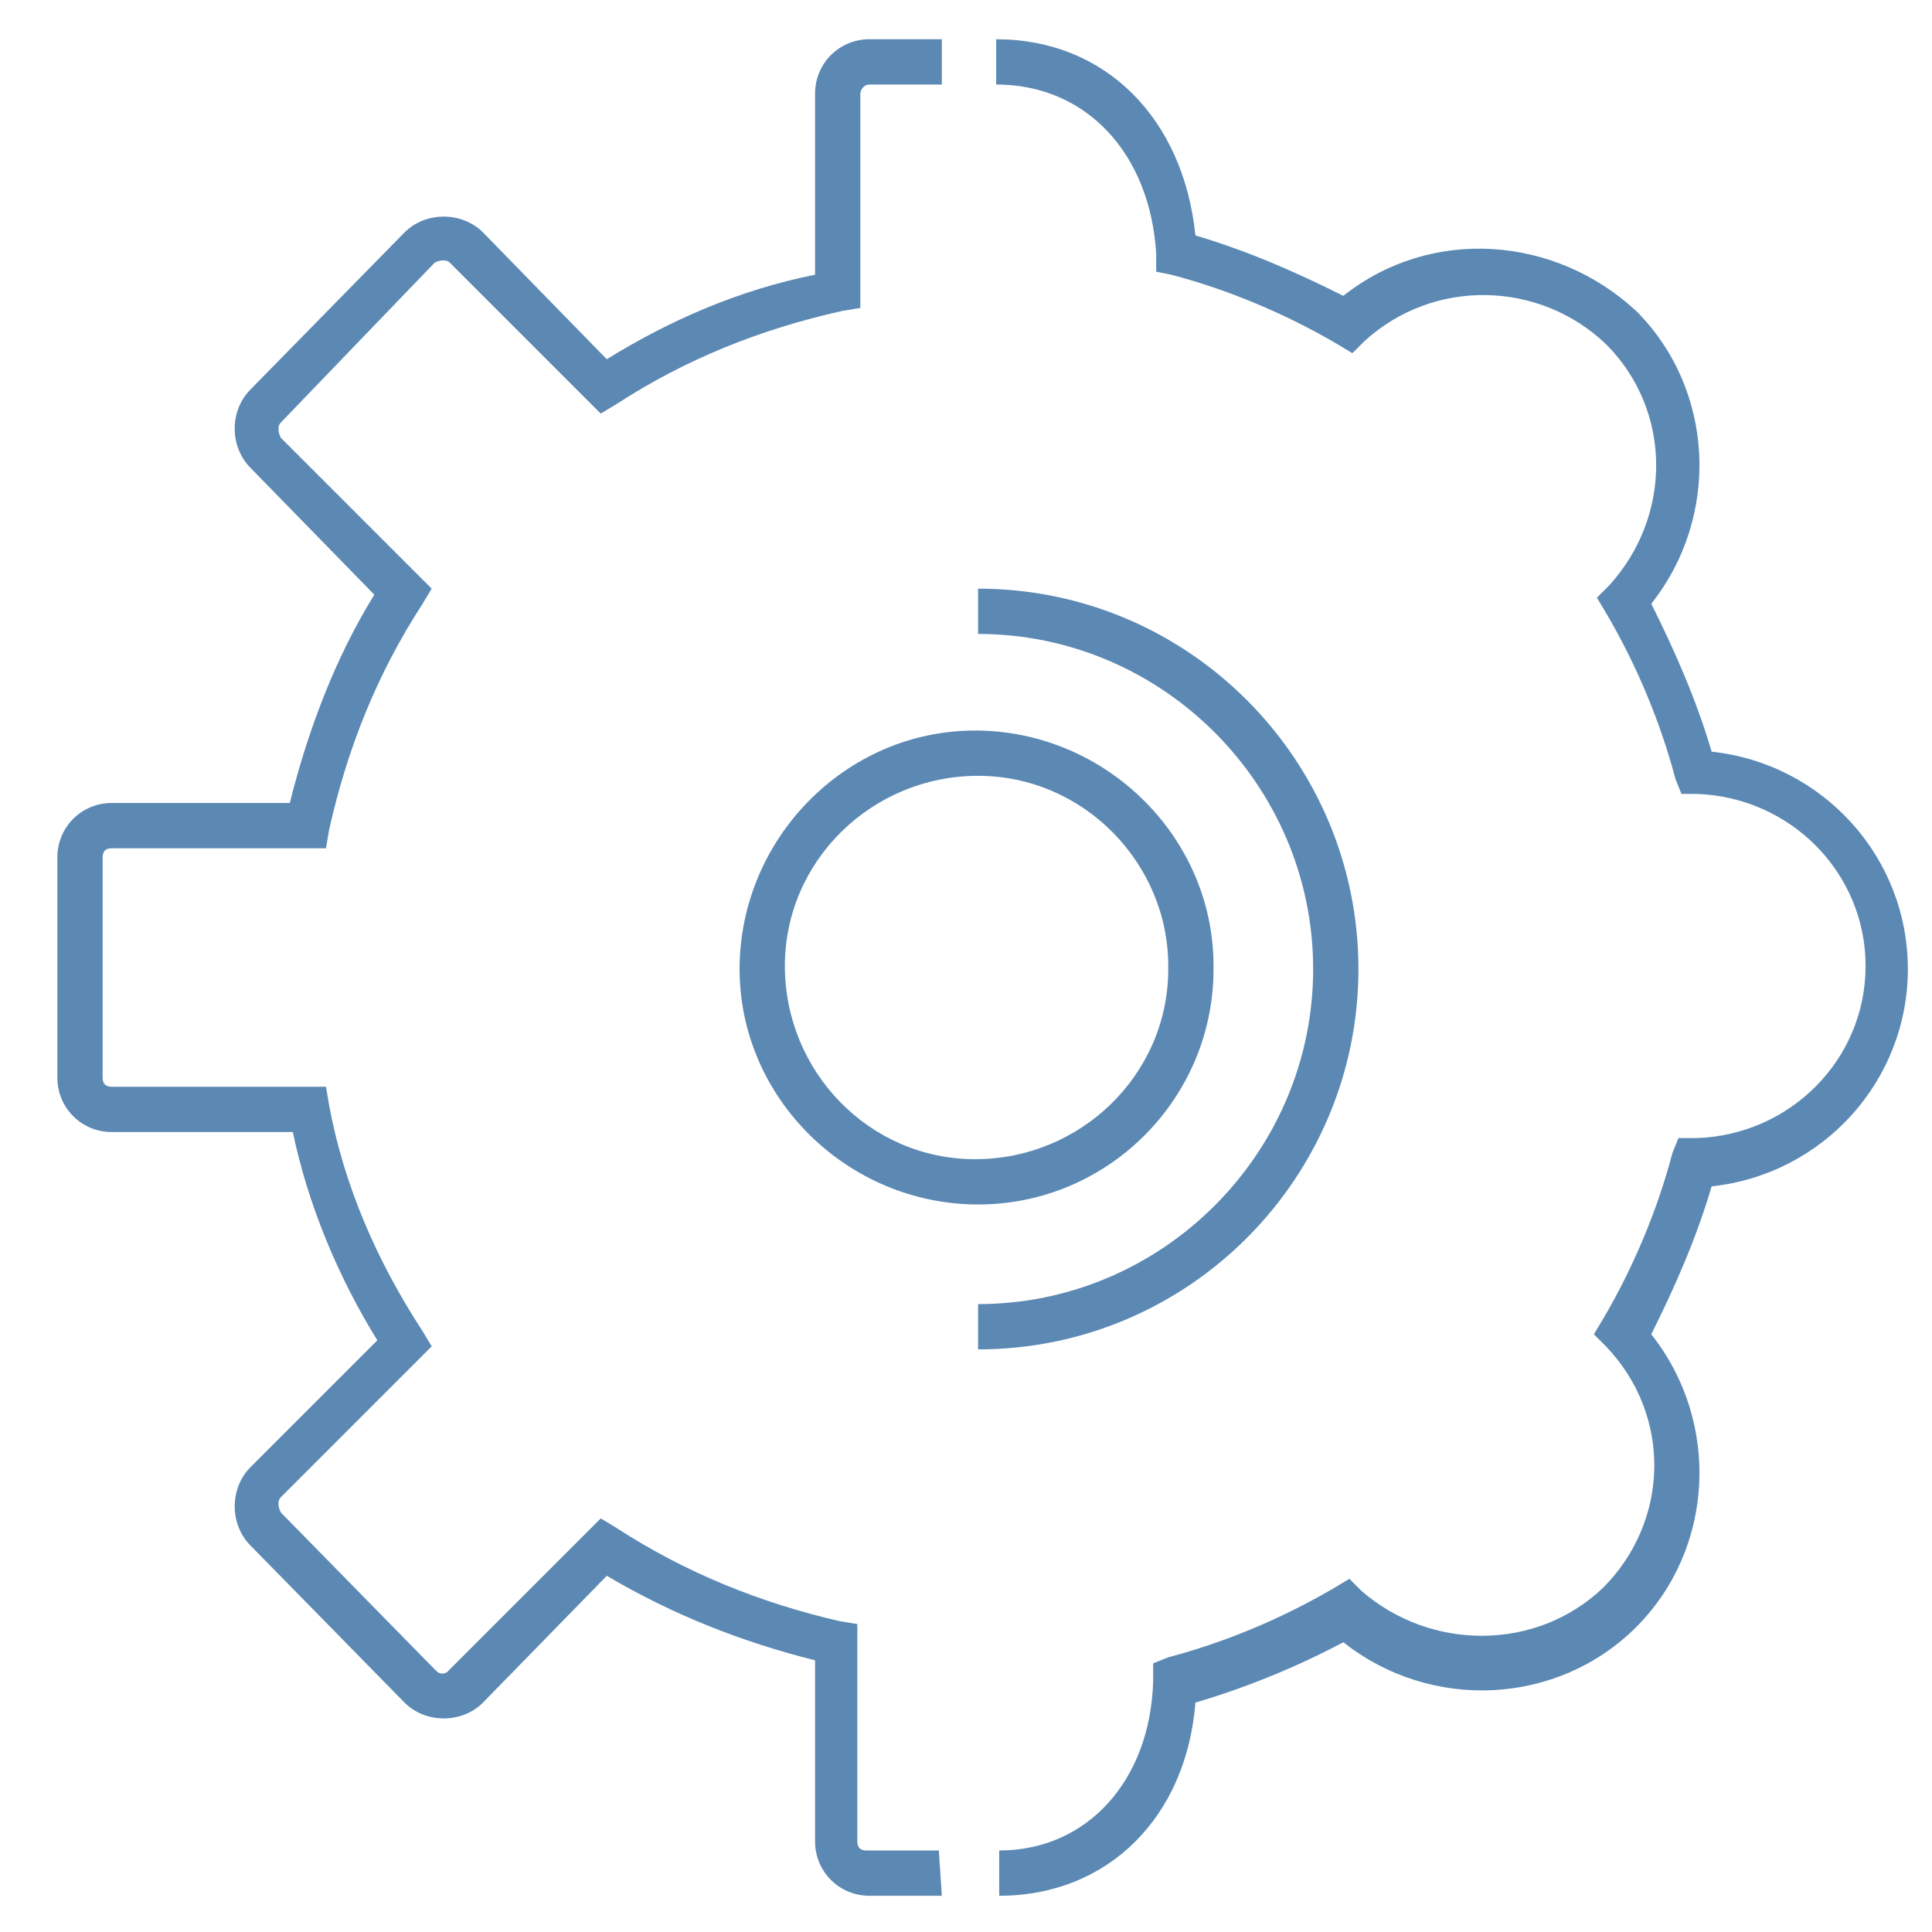
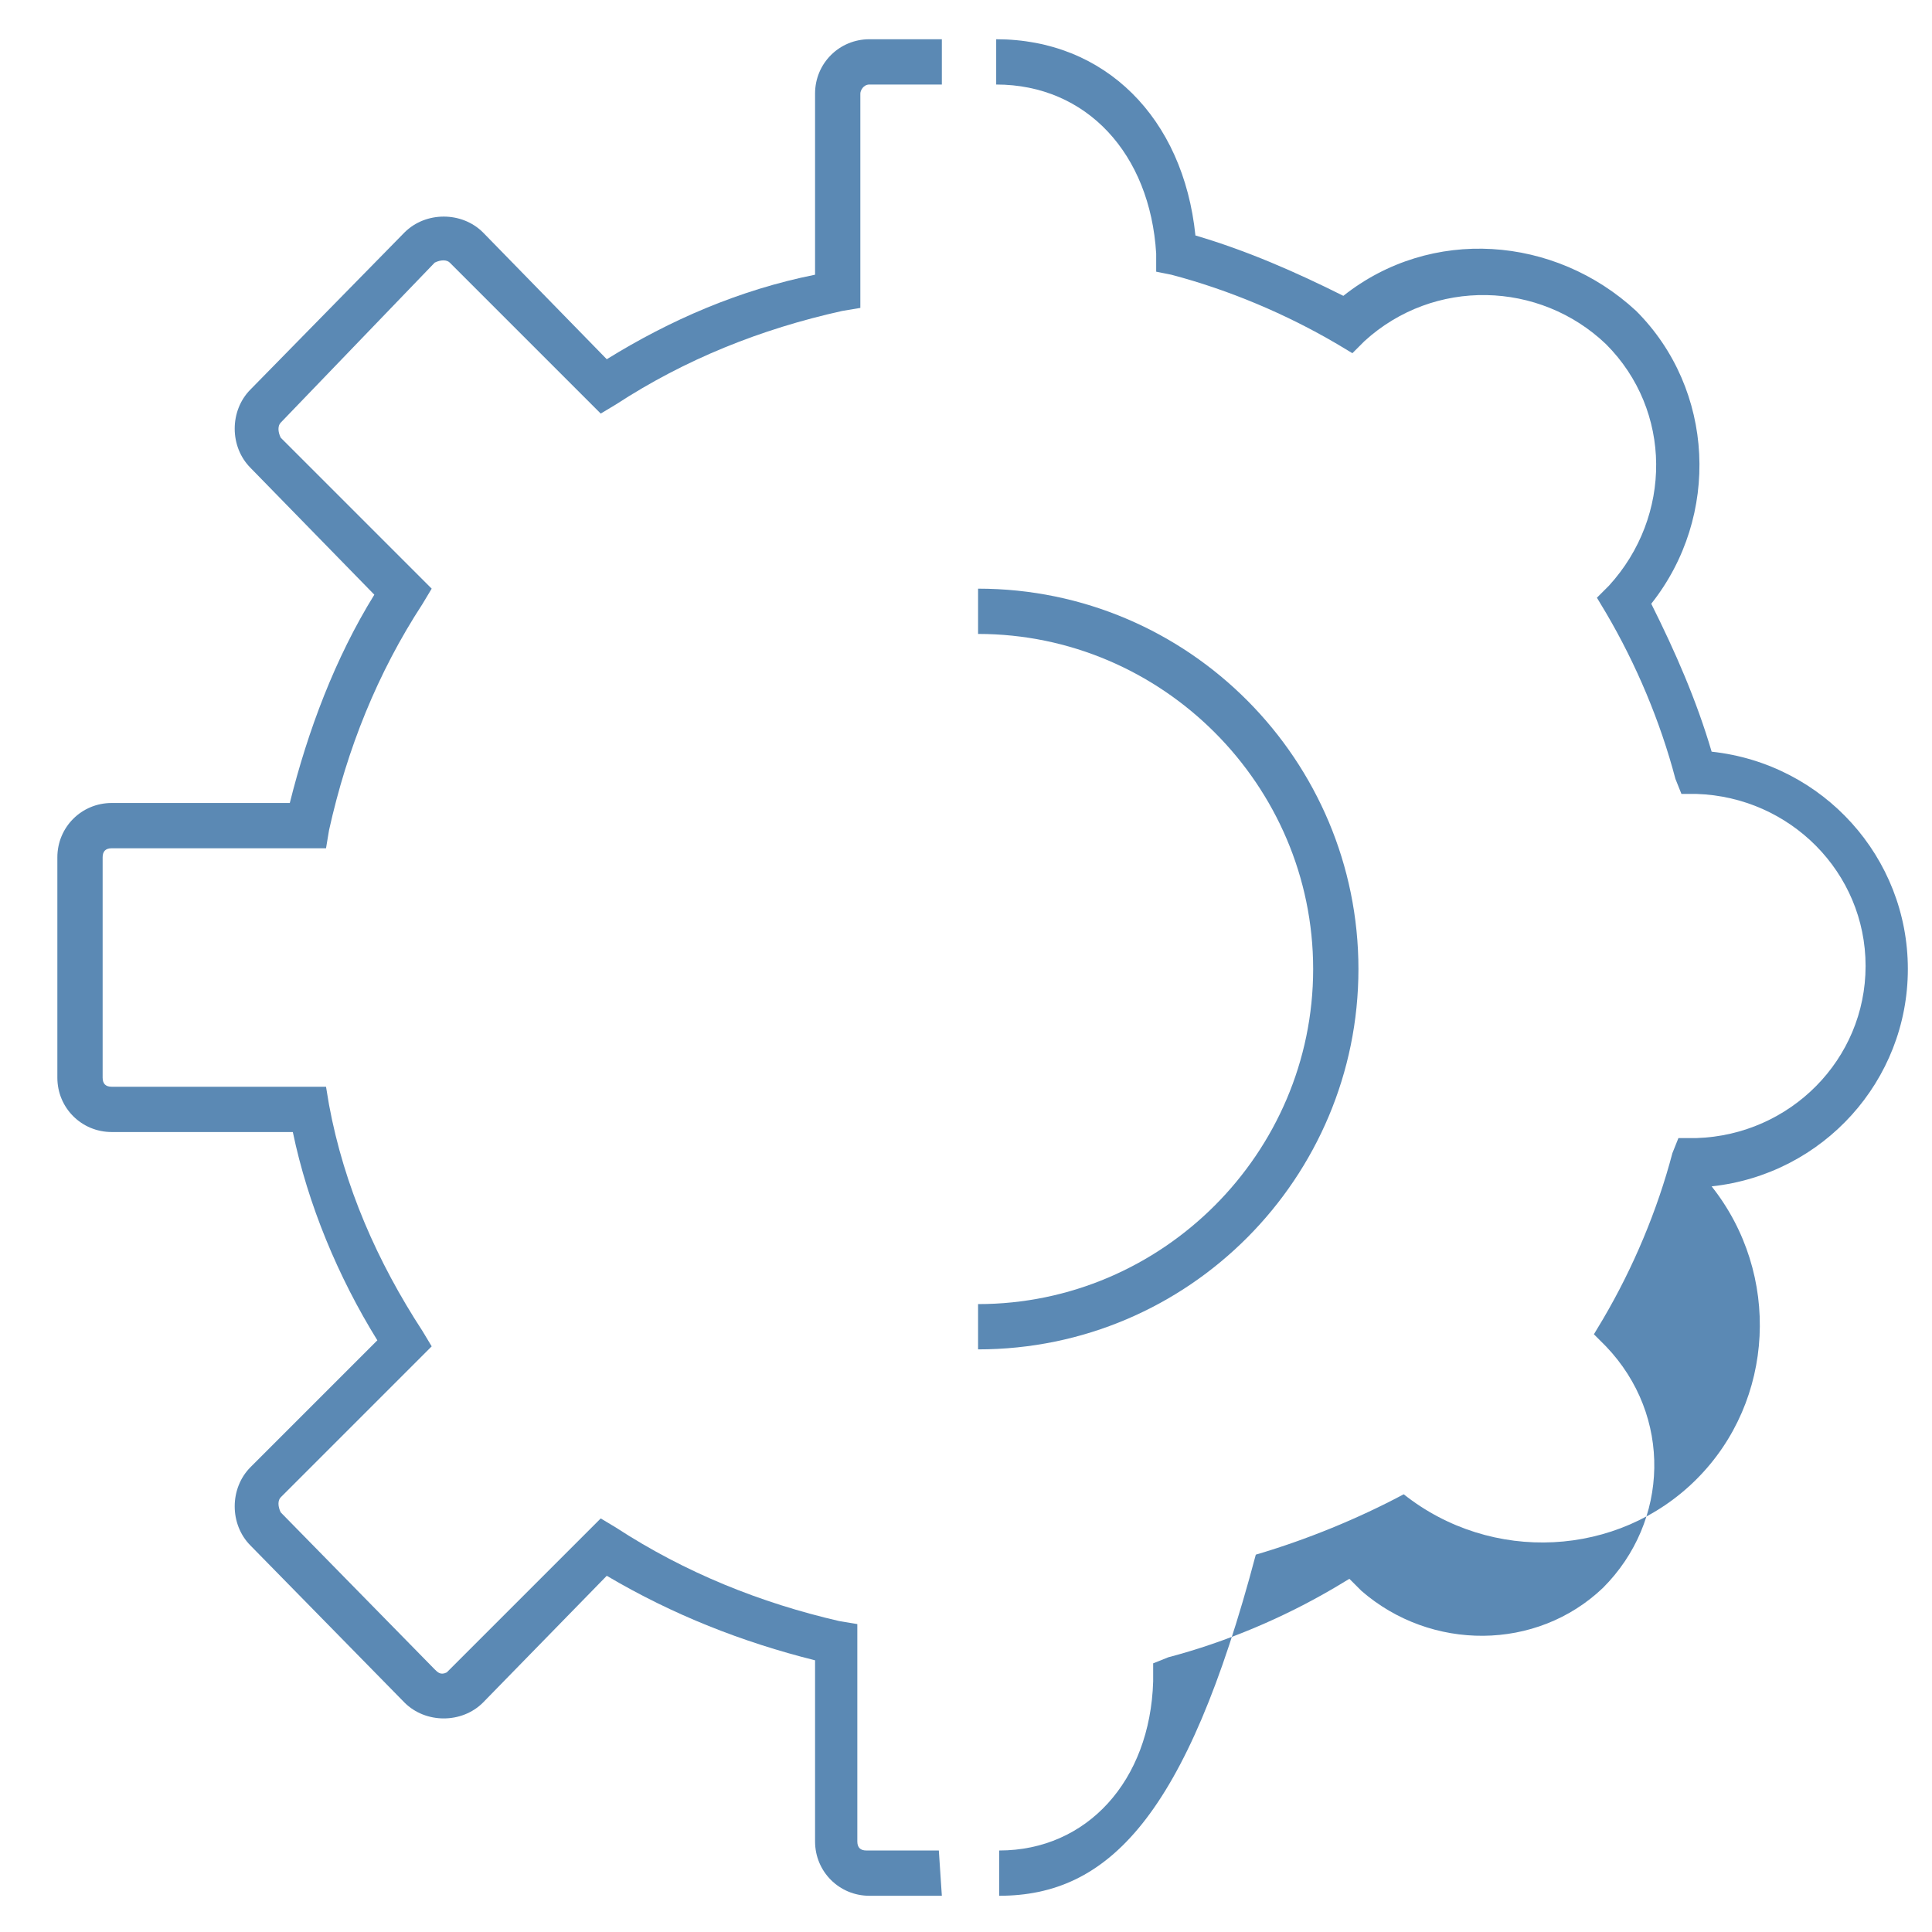
<svg xmlns="http://www.w3.org/2000/svg" version="1.1" id="_Layer_" x="0px" y="0px" viewBox="0 0 64 64" style="enable-background:new 0 0 64 64;" xml:space="preserve">
  <style type="text/css">
	.st0{fill:#5B89B4;}
</style>
  <title>Devops_ready</title>
-   <path class="st0" d="M32.4,39.9c-4.3,0-7.9-3.5-7.9-7.8c0-4.3,3.5-7.9,7.8-7.9c4.3,0,7.9,3.5,7.9,7.8c0,0,0,0,0,0.1  C40.2,36.4,36.7,39.9,32.4,39.9z M32.4,25.7c-3.5,0-6.4,2.8-6.4,6.3s2.8,6.4,6.3,6.4c3.5,0,6.4-2.8,6.4-6.3c0,0,0,0,0-0.1  C38.7,28.6,35.9,25.7,32.4,25.7z" />
  <path class="st0" d="M31.2,62.8h-2.4c-1,0-1.8-0.8-1.8-1.8v-6c-2.4-0.6-4.7-1.5-6.9-2.8L16,56.4c-0.7,0.7-1.9,0.7-2.6,0l-5.1-5.2  c-0.7-0.7-0.7-1.9,0-2.6l4.2-4.2c-1.3-2.1-2.3-4.5-2.8-6.9H3.7c-1,0-1.8-0.8-1.8-1.8l0,0v-7.3c0-1,0.8-1.8,1.8-1.8c0,0,0,0,0,0h5.9  c0.6-2.4,1.5-4.8,2.8-6.9l-4.1-4.2c-0.7-0.7-0.7-1.9,0-2.6l5.1-5.2C14.1,7,15.3,7,16,7.7c0,0,0,0,0,0l4.1,4.2  c2.1-1.3,4.4-2.3,6.9-2.8V3.1c0-1,0.8-1.8,1.8-1.8h2.4v1.5h-2.4c-0.2,0-0.3,0.2-0.3,0.3v7.1l-0.6,0.1c-2.7,0.6-5.2,1.6-7.5,3.1  l-0.5,0.3l-5-5c-0.1-0.1-0.3-0.1-0.5,0L9.3,14c-0.1,0.1-0.1,0.3,0,0.5l5,5L14,20c-1.5,2.3-2.5,4.8-3.1,7.5l-0.1,0.6H3.7  c-0.2,0-0.3,0.1-0.3,0.3c0,0,0,0,0,0v7.3c0,0.2,0.1,0.3,0.3,0.3c0,0,0,0,0,0h7.1l0.1,0.6c0.5,2.7,1.6,5.2,3.1,7.5l0.3,0.5l-5,5  c-0.1,0.1-0.1,0.3,0,0.5l5.1,5.2c0.1,0.1,0.2,0.2,0.4,0.1c0,0,0.1-0.1,0.1-0.1l5-5l0.5,0.3c2.3,1.5,4.8,2.5,7.4,3.1l0.6,0.1V61  c0,0.2,0.1,0.3,0.3,0.3h2.4L31.2,62.8z" />
  <path class="st0" d="M32.4,44.7v-1.5c6.1,0,11.1-5,11.1-11.1s-5-11.1-11.1-11.1v-1.5c7,0,12.6,5.7,12.6,12.6  C45,39,39.4,44.7,32.4,44.7z" />
-   <path class="st0" d="M33.1,62.8v-1.5c2.9,0,5-2.3,5.1-5.6v-0.6l0.5-0.2c1.9-0.5,3.8-1.3,5.5-2.3l0.5-0.3l0.4,0.4c2.3,2,5.8,2,8-0.1  c2.2-2.2,2.3-5.7,0.1-8l-0.4-0.4l0.3-0.5c1-1.7,1.8-3.6,2.3-5.5l0.2-0.5h0.6c3.1-0.1,5.6-2.6,5.6-5.7c0-3.1-2.5-5.6-5.6-5.7h-0.5  l-0.2-0.5c-0.5-1.9-1.3-3.8-2.3-5.5l-0.3-0.5l0.4-0.4c2.1-2.3,2.1-5.8-0.1-8c-2.2-2.1-5.7-2.2-8-0.1l-0.4,0.4l-0.5-0.3  c-1.7-1-3.6-1.8-5.5-2.3l-0.5-0.1V8.4C38.1,5.1,36,2.8,33,2.8V1.3c3.6,0,6.2,2.6,6.6,6.5c1.7,0.5,3.3,1.2,4.9,2c2.9-2.3,7-2,9.7,0.5  c2.6,2.6,2.8,6.8,0.5,9.7c0.8,1.6,1.5,3.2,2,4.9c3.7,0.4,6.5,3.5,6.5,7.2c0,3.7-2.8,6.8-6.5,7.2c-0.5,1.7-1.2,3.3-2,4.9  c2.3,2.9,2.1,7.1-0.5,9.7c-2.6,2.6-6.8,2.8-9.7,0.5c-1.5,0.8-3.2,1.5-4.9,2C39.3,60.2,36.7,62.8,33.1,62.8z" />
+   <path class="st0" d="M33.1,62.8v-1.5c2.9,0,5-2.3,5.1-5.6v-0.6l0.5-0.2c1.9-0.5,3.8-1.3,5.5-2.3l0.5-0.3l0.4,0.4c2.3,2,5.8,2,8-0.1  c2.2-2.2,2.3-5.7,0.1-8l-0.4-0.4l0.3-0.5c1-1.7,1.8-3.6,2.3-5.5l0.2-0.5h0.6c3.1-0.1,5.6-2.6,5.6-5.7c0-3.1-2.5-5.6-5.6-5.7h-0.5  l-0.2-0.5c-0.5-1.9-1.3-3.8-2.3-5.5l-0.3-0.5l0.4-0.4c2.1-2.3,2.1-5.8-0.1-8c-2.2-2.1-5.7-2.2-8-0.1l-0.4,0.4l-0.5-0.3  c-1.7-1-3.6-1.8-5.5-2.3l-0.5-0.1V8.4C38.1,5.1,36,2.8,33,2.8V1.3c3.6,0,6.2,2.6,6.6,6.5c1.7,0.5,3.3,1.2,4.9,2c2.9-2.3,7-2,9.7,0.5  c2.6,2.6,2.8,6.8,0.5,9.7c0.8,1.6,1.5,3.2,2,4.9c3.7,0.4,6.5,3.5,6.5,7.2c0,3.7-2.8,6.8-6.5,7.2c2.3,2.9,2.1,7.1-0.5,9.7c-2.6,2.6-6.8,2.8-9.7,0.5c-1.5,0.8-3.2,1.5-4.9,2C39.3,60.2,36.7,62.8,33.1,62.8z" />
</svg>